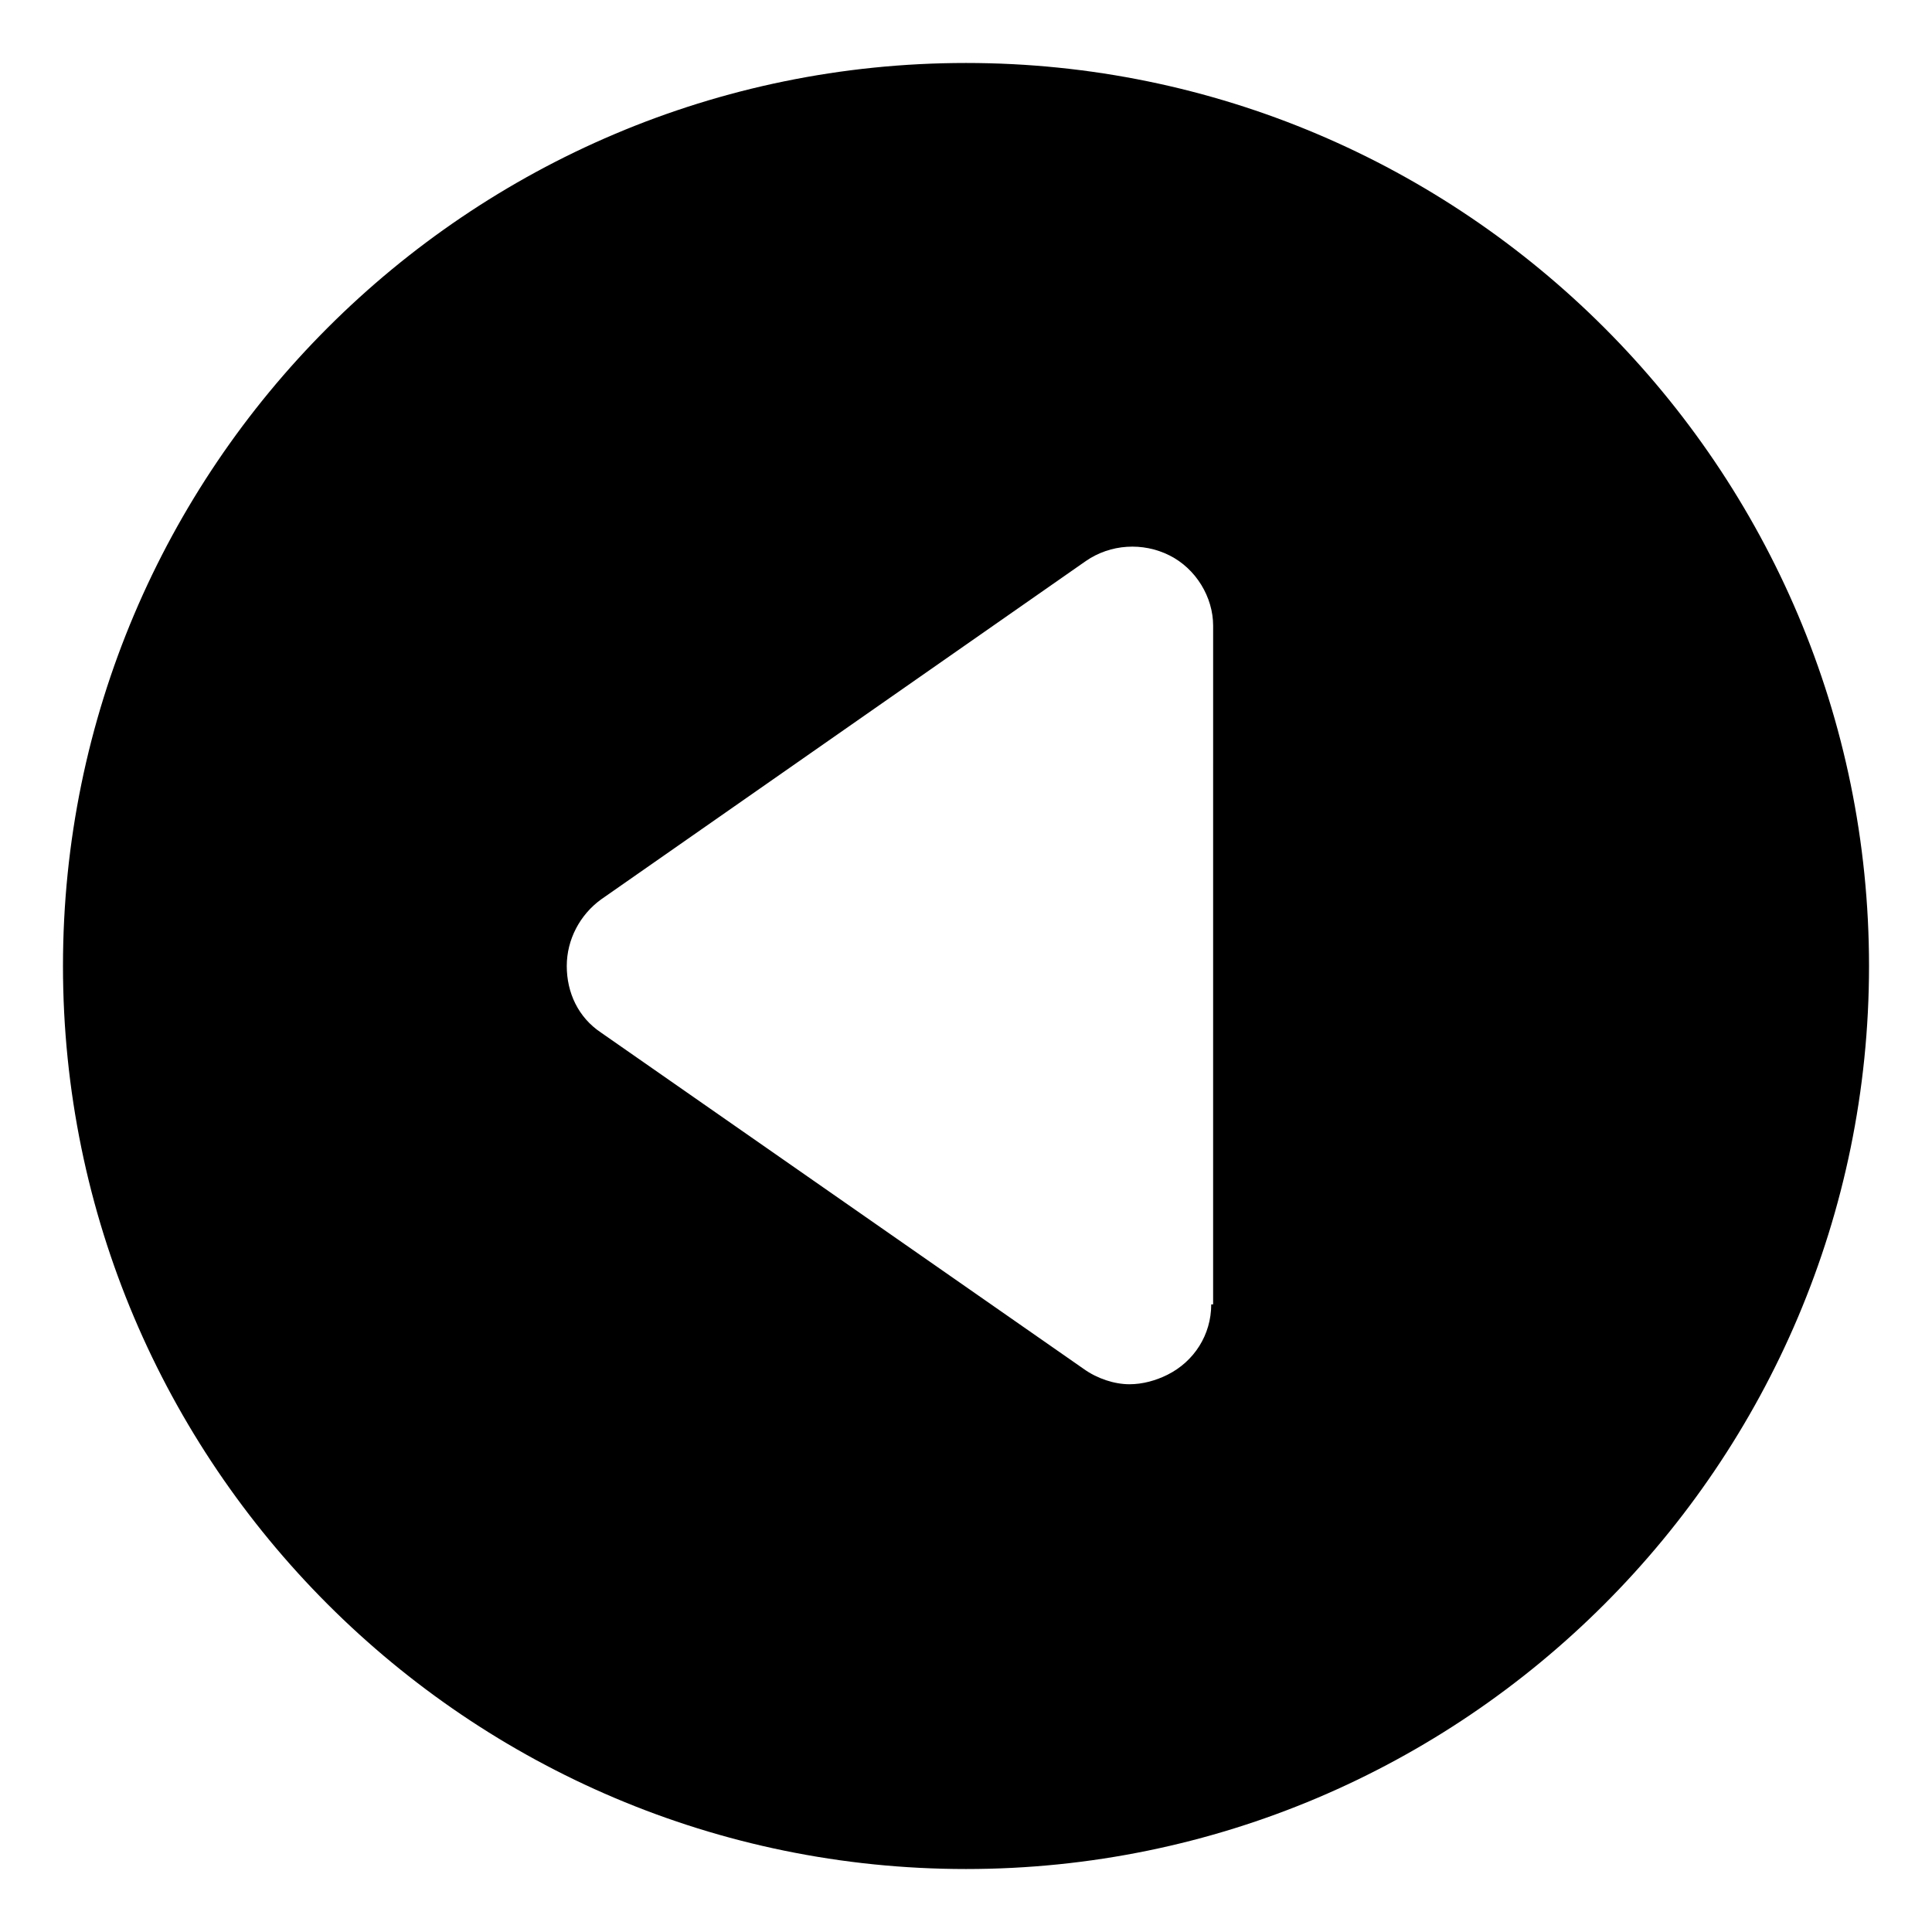
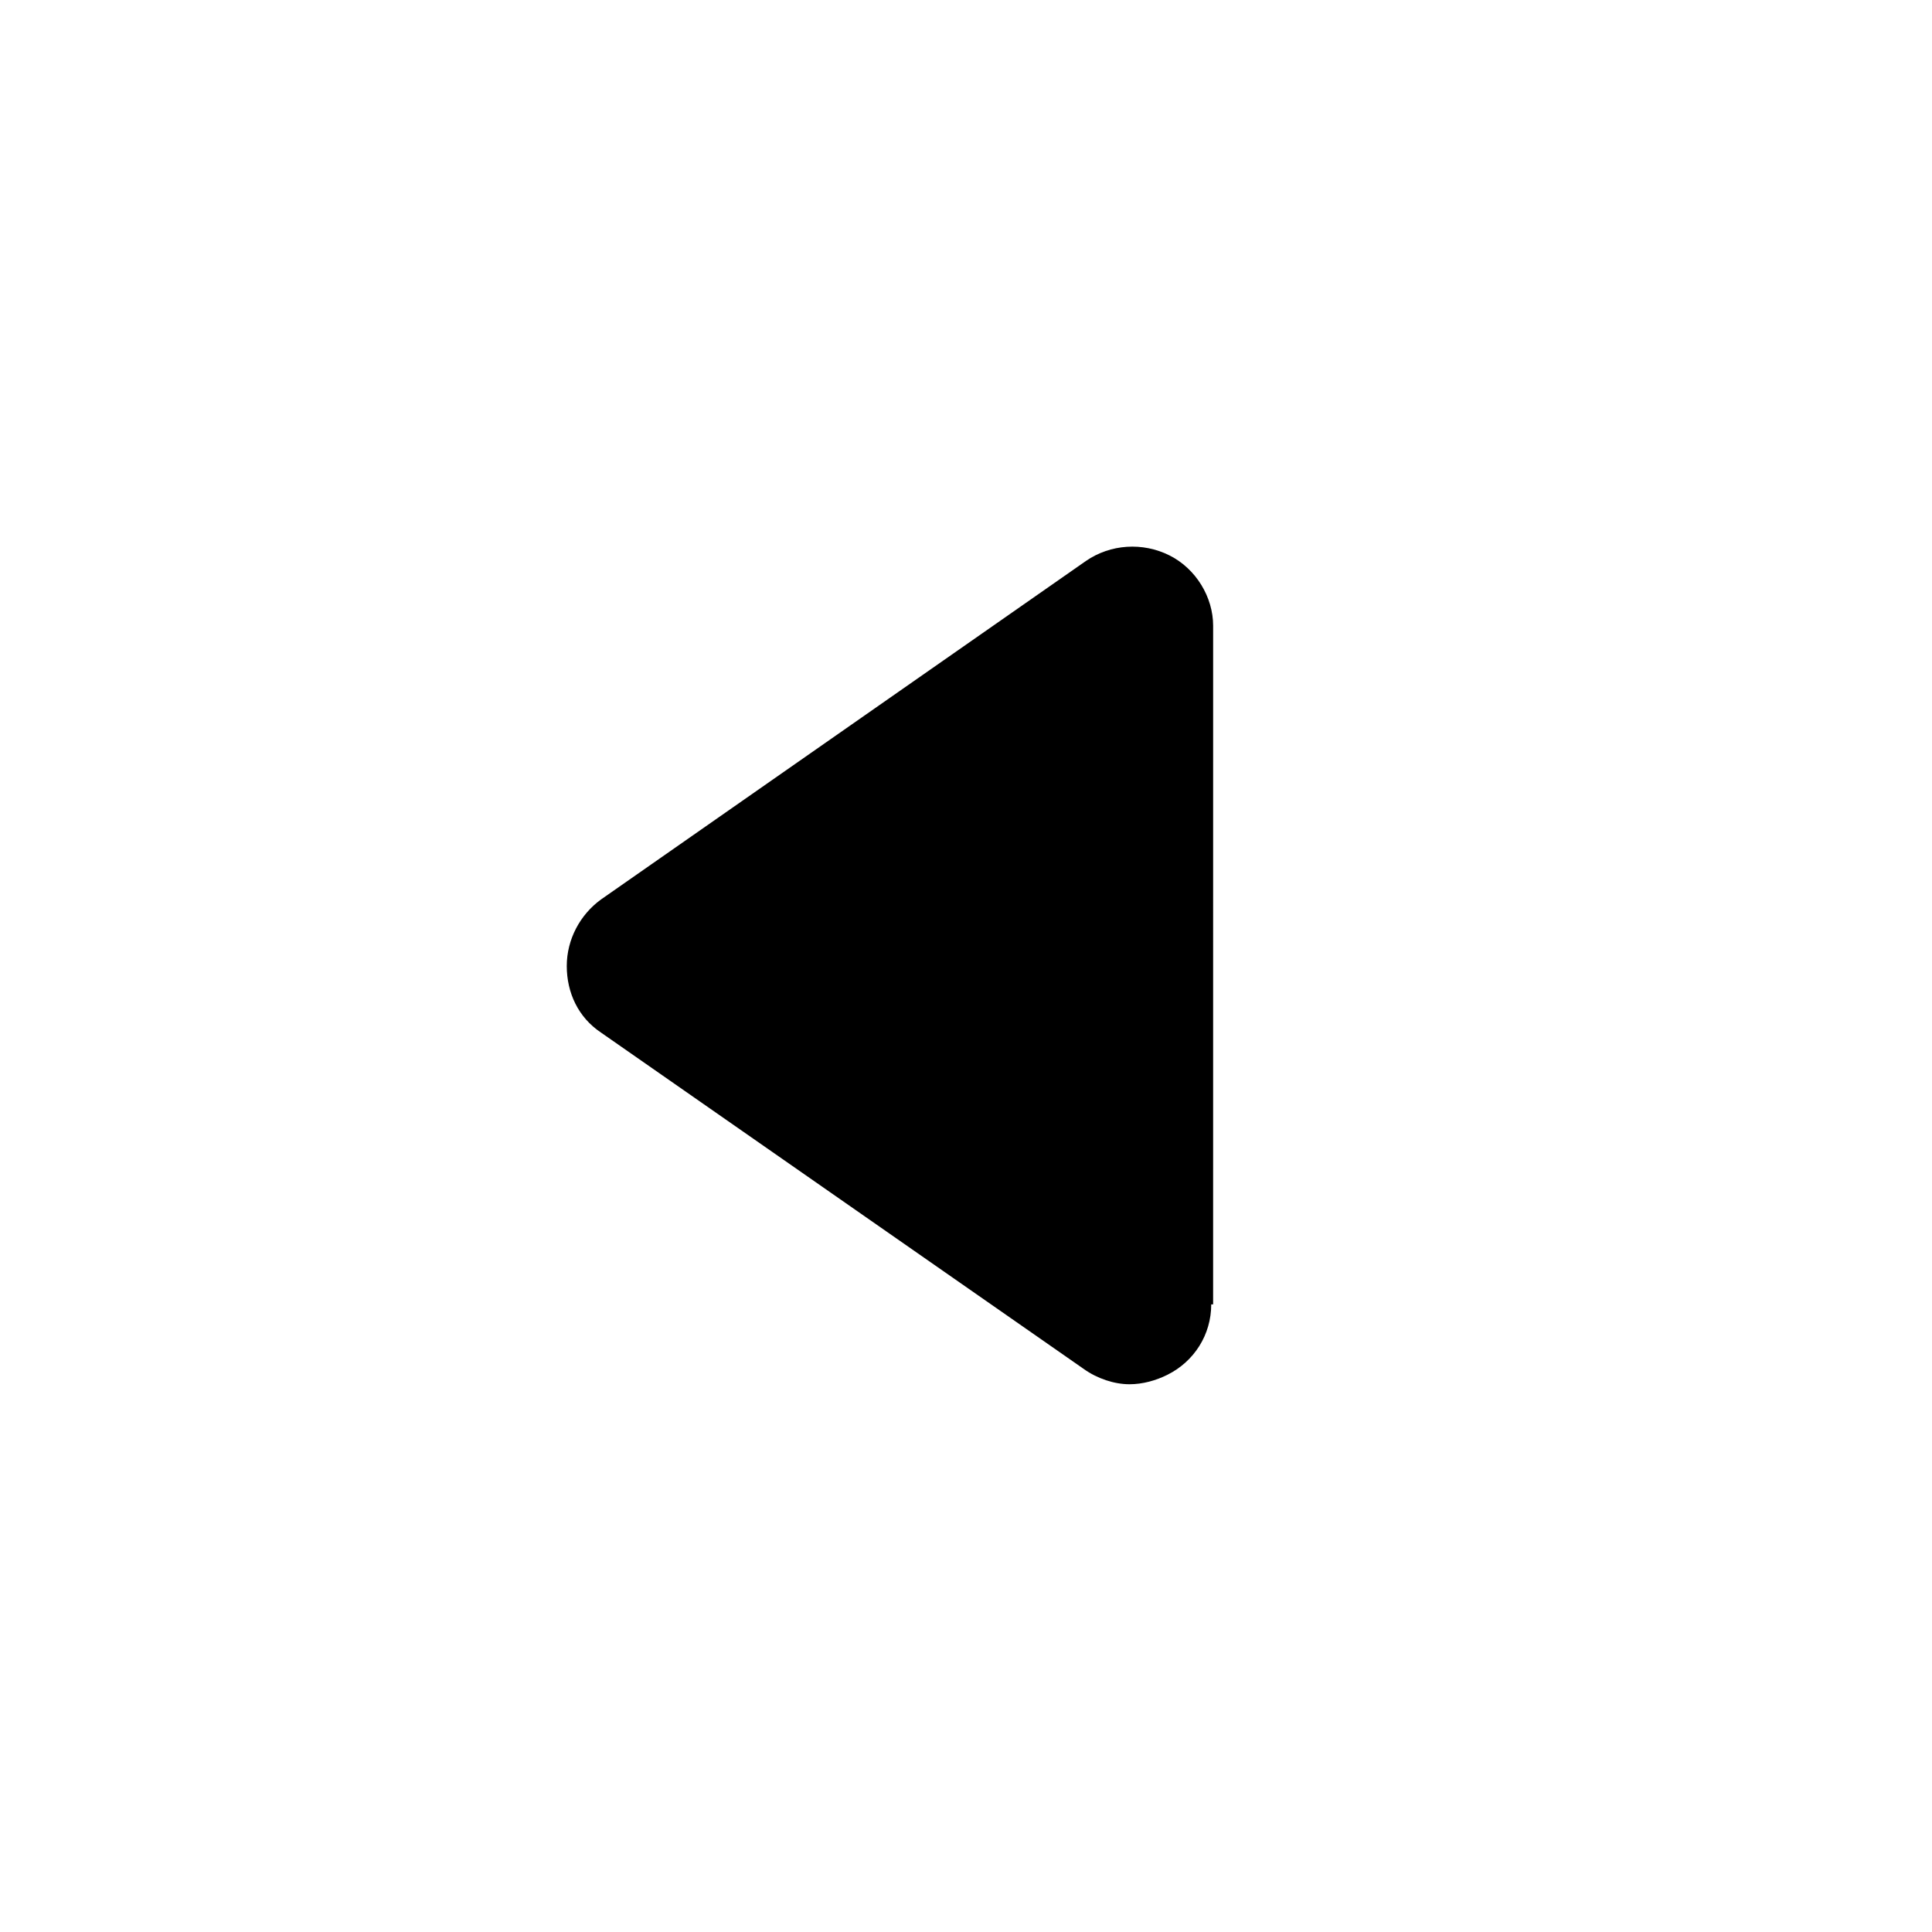
<svg xmlns="http://www.w3.org/2000/svg" fill="#000000" width="800px" height="800px" version="1.1" viewBox="144 144 512 512">
-   <path d="m400 160.69c-132 0-239.31 107.31-239.31 239.31 0 132 107.31 239.31 239.31 239.31 132 0 239.31-107.31 239.31-239.31 0-132-107.31-239.31-239.31-239.31zm64.988 328.99c0 8.062-4.535 15.113-11.586 18.641-3.023 1.512-6.551 2.519-10.078 2.519-4.031 0-8.566-1.512-12.09-4.031l-127.97-89.172c-6.043-4.031-9.066-10.582-9.066-17.633 0-7.055 3.527-13.602 9.07-17.633l128.47-89.68c6.551-4.535 15.113-5.039 22.168-1.512 7.055 3.527 11.586 11.082 11.586 18.641l-0.004 179.86z" />
+   <path d="m400 160.69zm64.988 328.99c0 8.062-4.535 15.113-11.586 18.641-3.023 1.512-6.551 2.519-10.078 2.519-4.031 0-8.566-1.512-12.09-4.031l-127.97-89.172c-6.043-4.031-9.066-10.582-9.066-17.633 0-7.055 3.527-13.602 9.07-17.633l128.47-89.68c6.551-4.535 15.113-5.039 22.168-1.512 7.055 3.527 11.586 11.082 11.586 18.641l-0.004 179.86z" />
</svg>